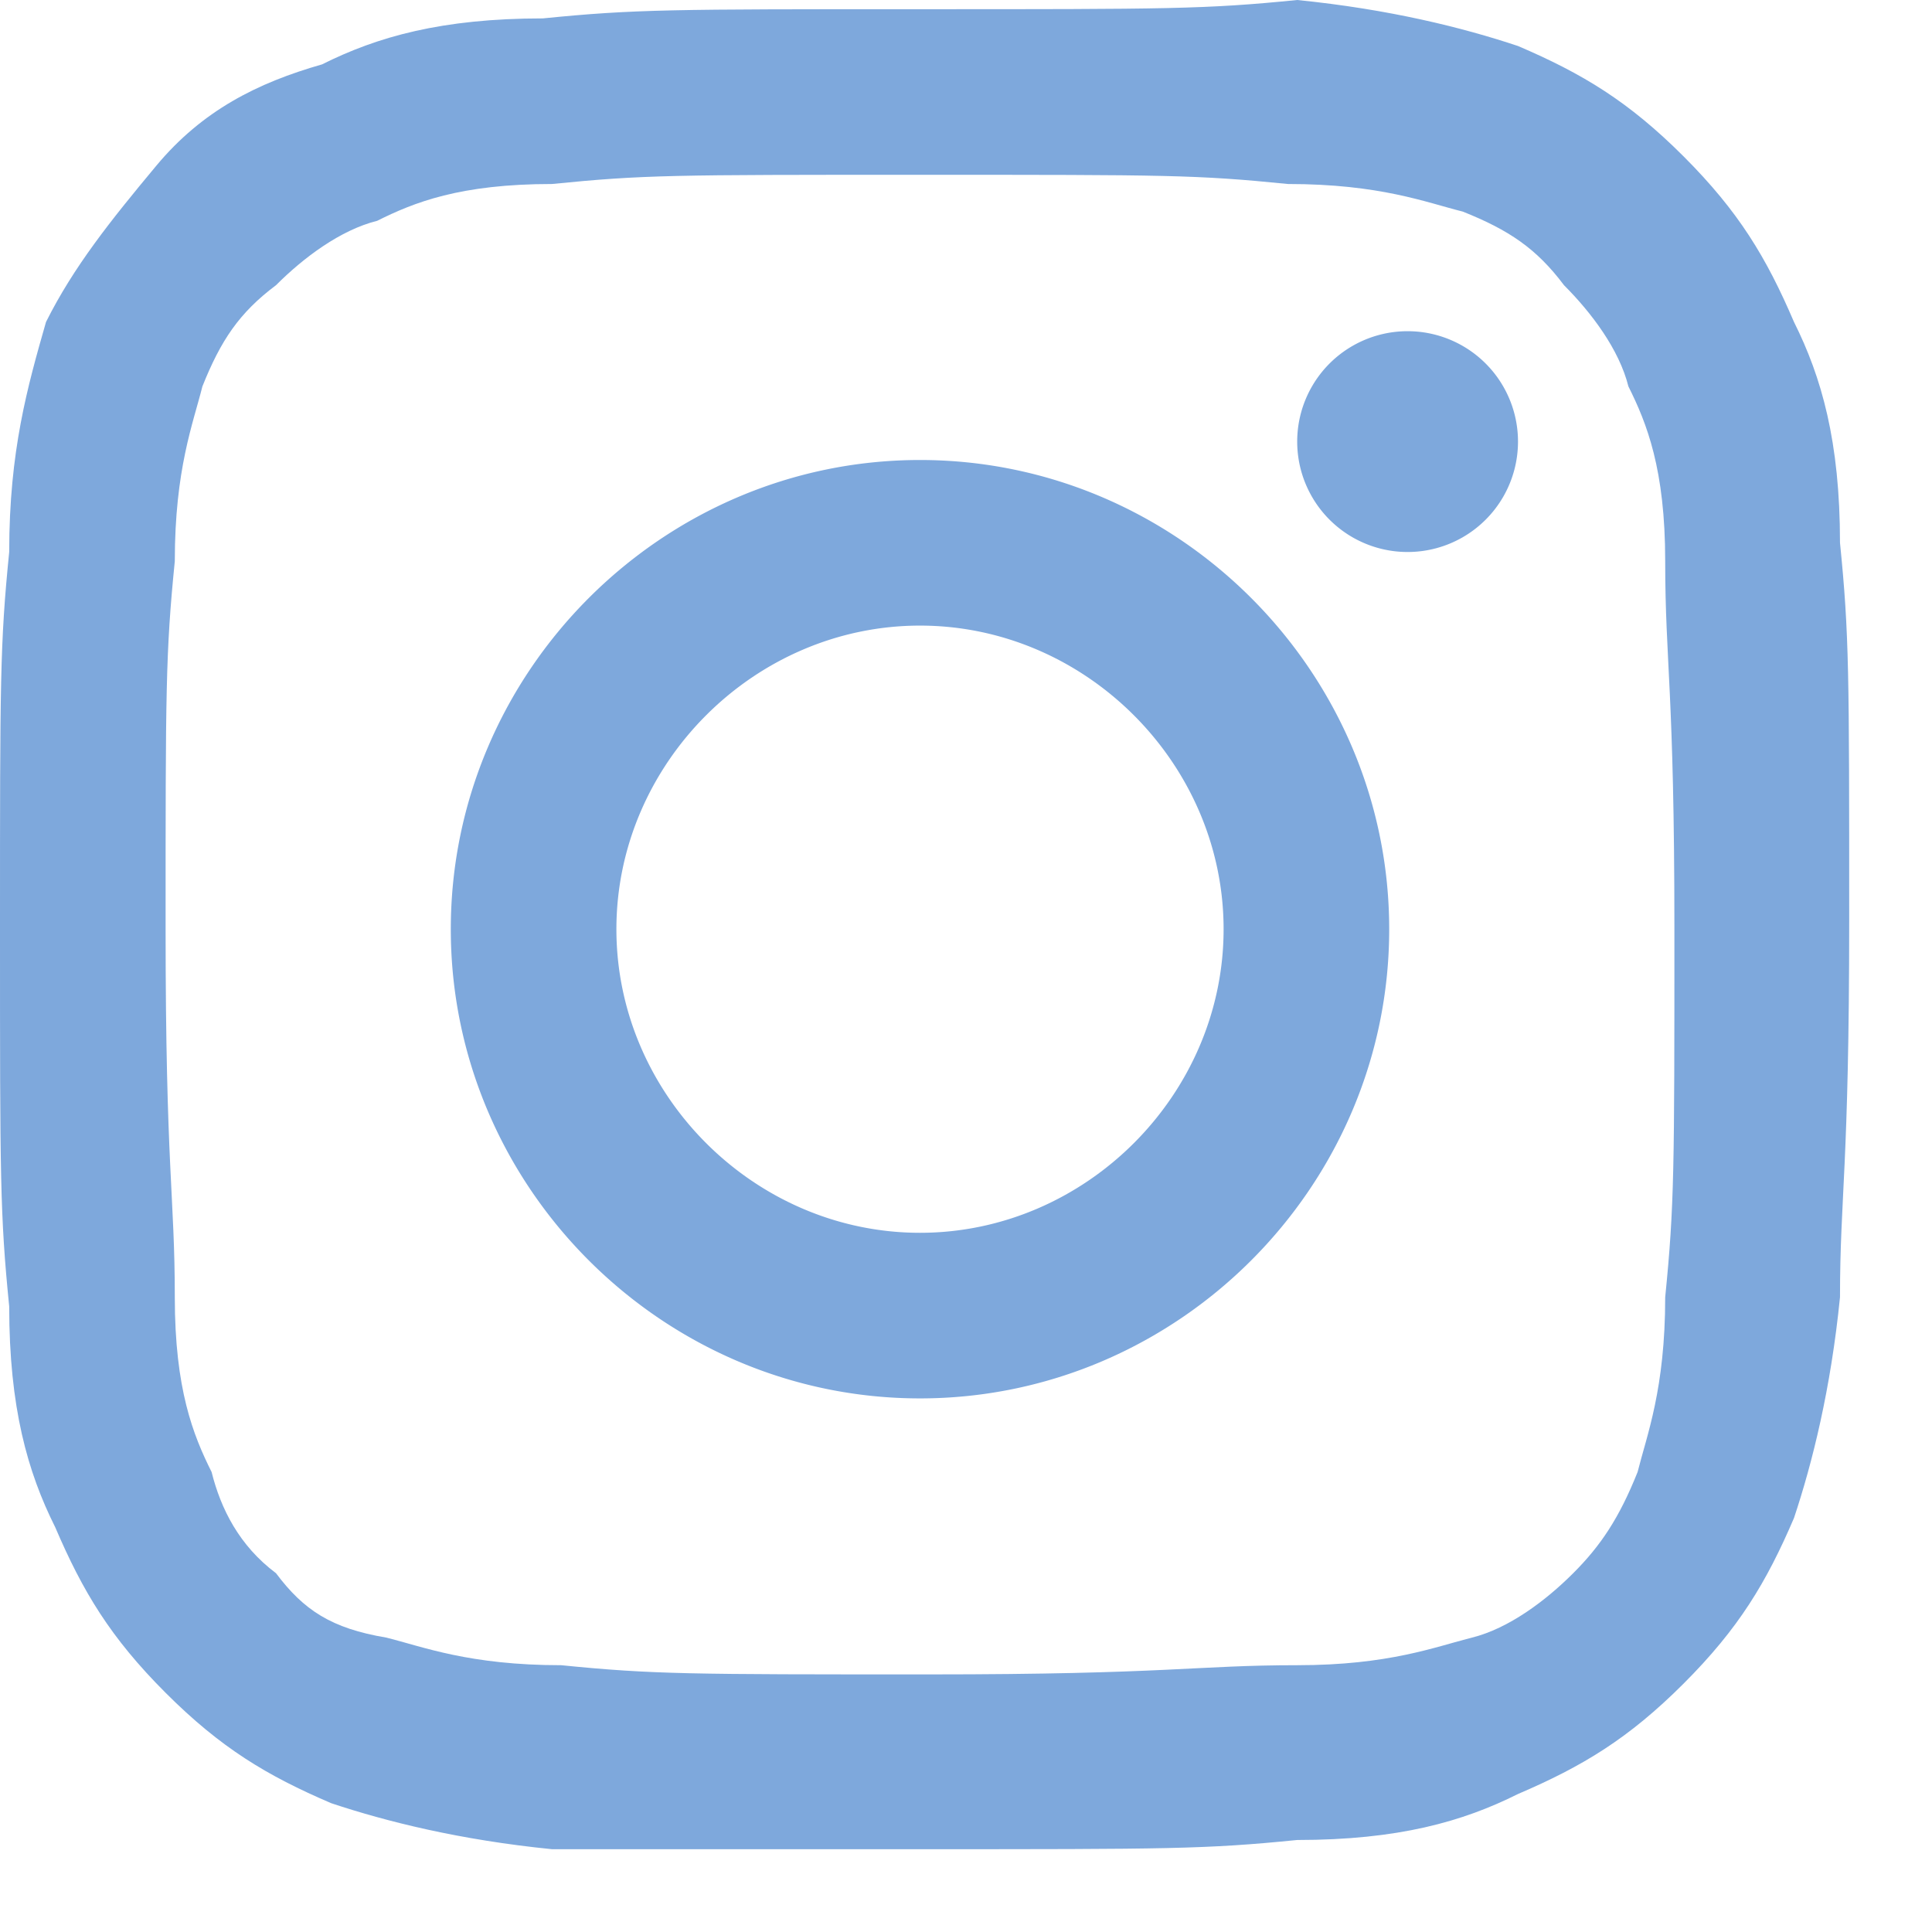
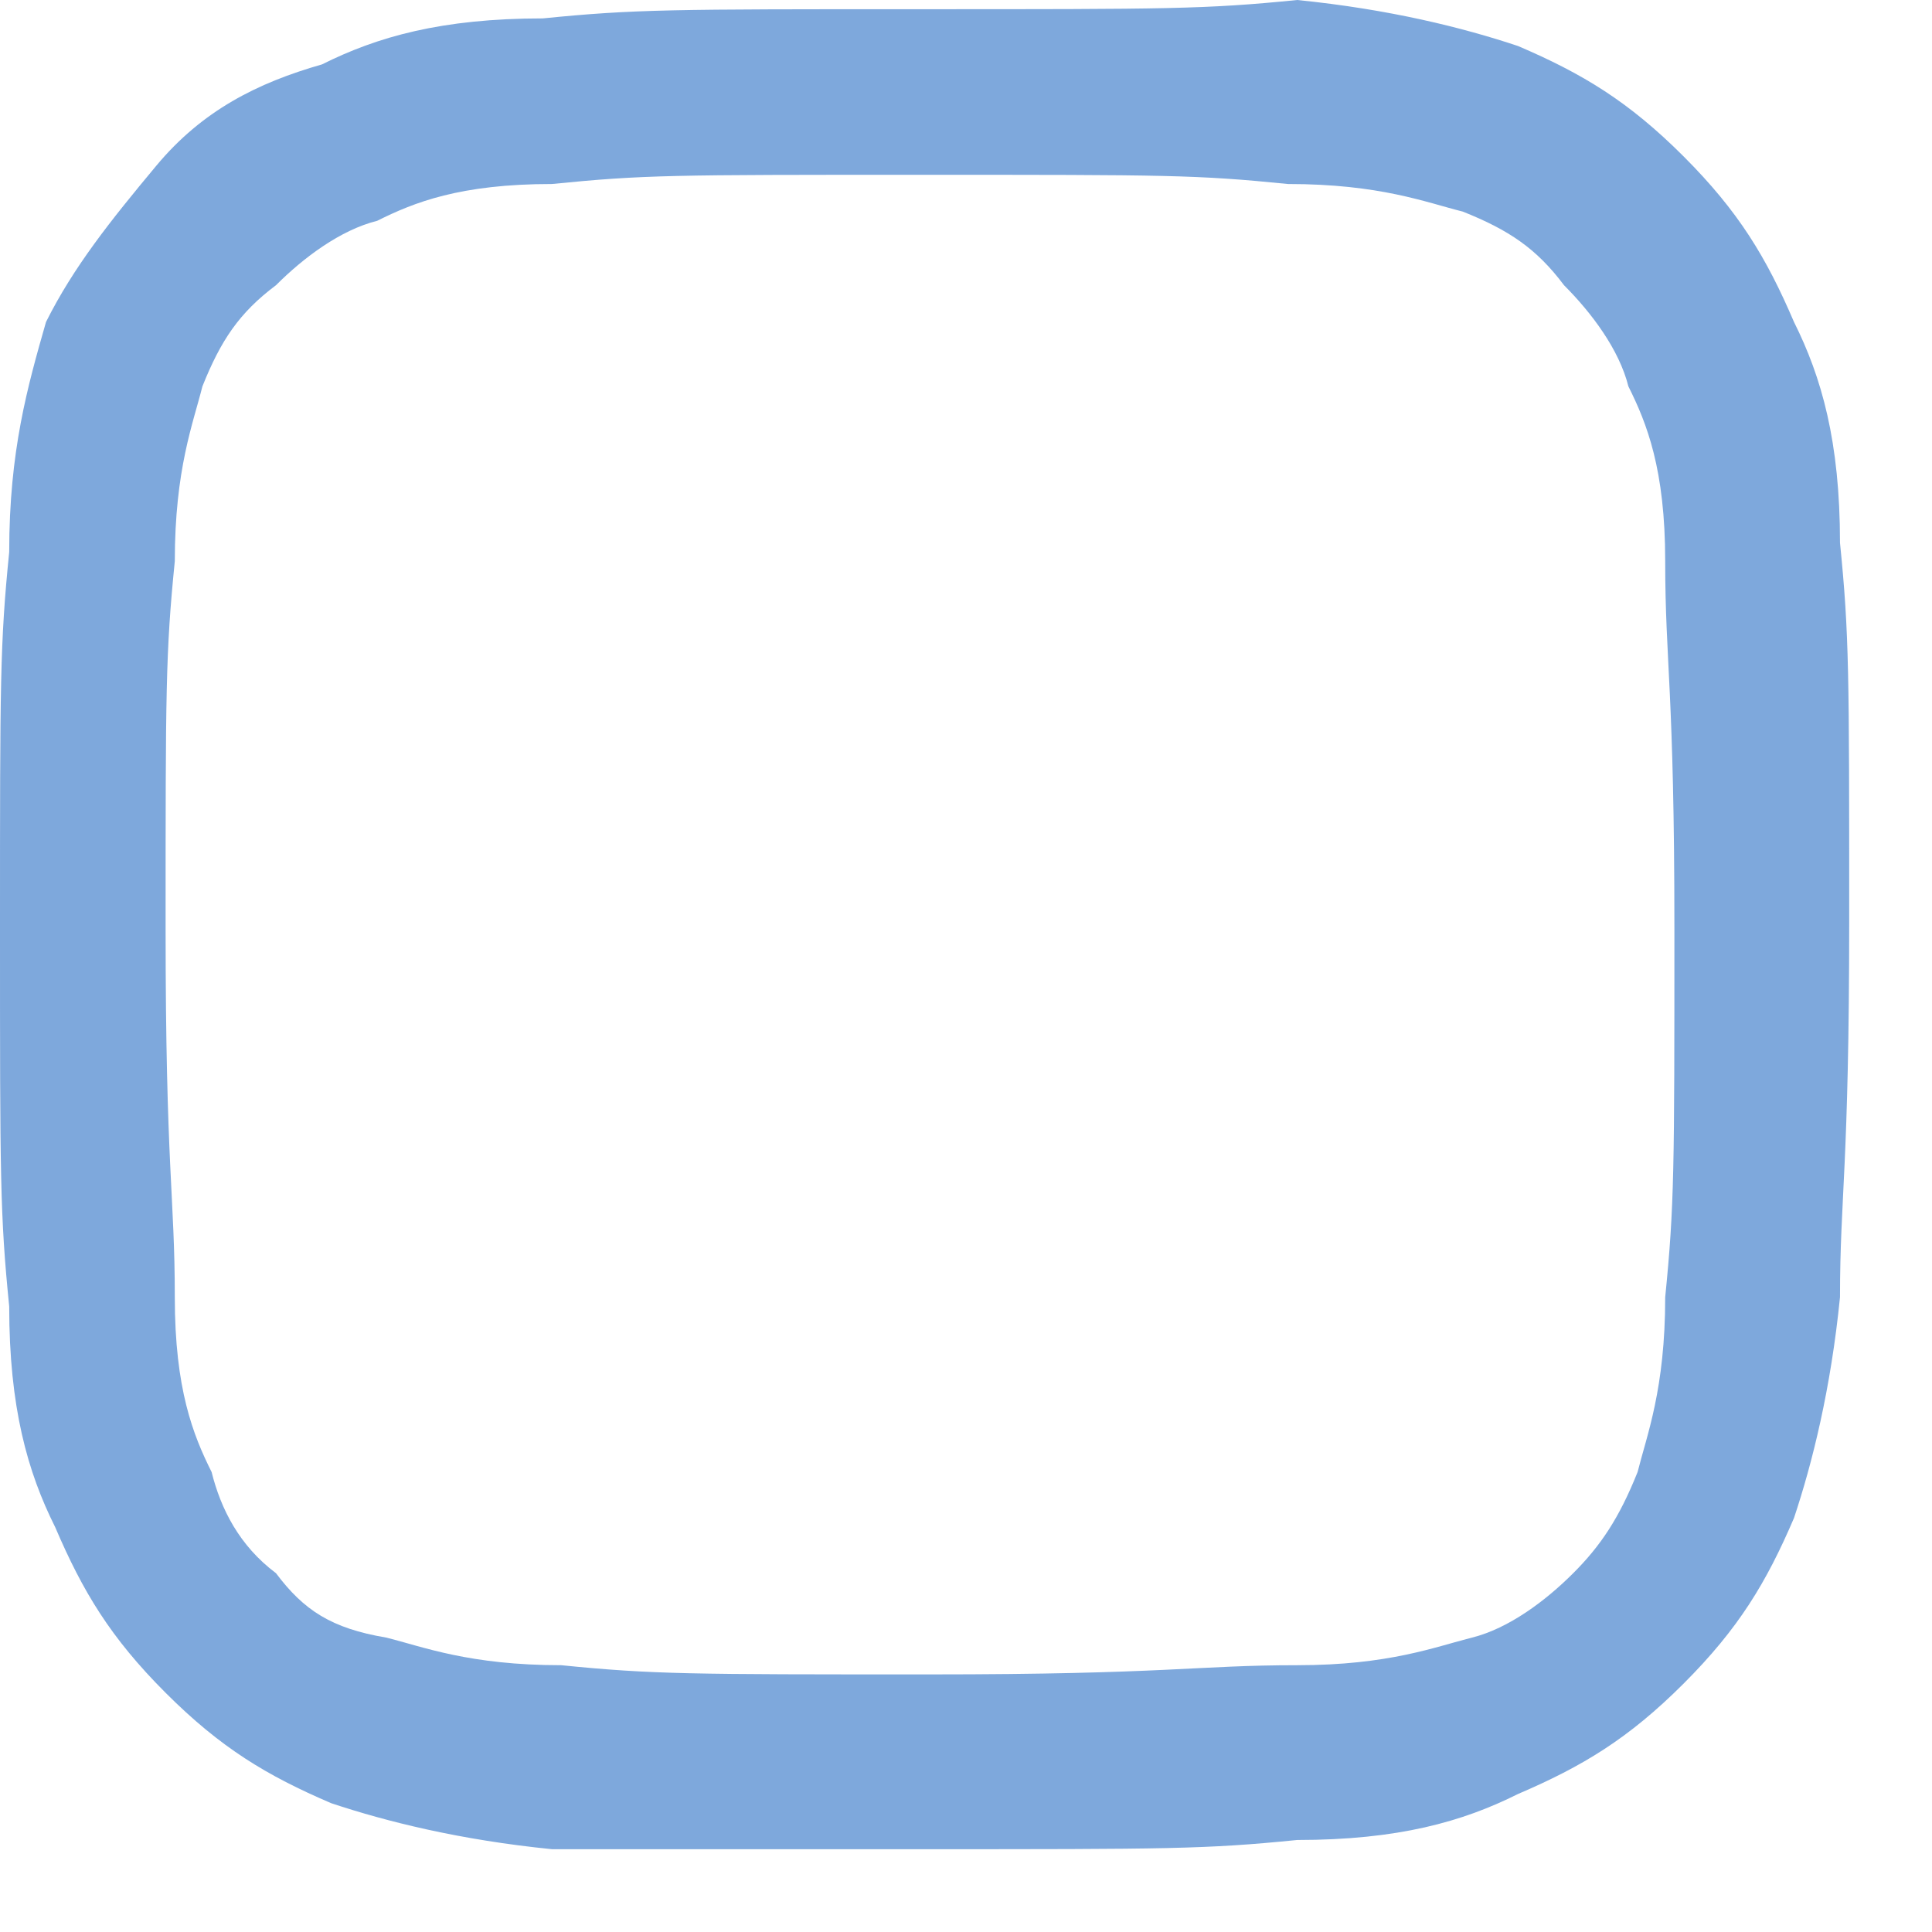
<svg xmlns="http://www.w3.org/2000/svg" width="21" height="21">
  <path fill="#7EA8DC" d="M10 1.9c2.7 0 3 0 4 .1 1 0 1.5.2 1.9.3.5.2.8.4 1.1.8.3.3.6.7.7 1.1.2.4.4.9.4 1.9 0 1.1.1 1.4.1 4s0 3-.1 4c0 1-.2 1.5-.3 1.9-.2.5-.4.8-.7 1.1-.3.3-.7.6-1.1.7-.4.1-.9.3-1.9.3-1.1 0-1.4.1-4 .1s-3 0-4-.1c-1 0-1.5-.2-1.9-.3-.6-.1-.9-.3-1.2-.7-.4-.3-.6-.7-.7-1.1-.2-.4-.4-.9-.4-1.9 0-1.1-.1-1.4-.1-4s0-3 .1-4c0-1 .2-1.5.3-1.9.2-.5.4-.8.8-1.1.3-.3.7-.6 1.1-.7C4.5 2.2 5 2 6 2c1-.1 1.3-.1 4-.1zm0-1.8C7.3.1 6.9.1 5.9.2 4.8.2 4.1.4 3.5.7c-.7.2-1.3.5-1.8 1.1-.5.6-.9 1.1-1.2 1.7C.3 4.2.1 4.9.1 6 0 7 0 7.4 0 10.1c0 2.7 0 3.1.1 4.1 0 1.1.2 1.8.5 2.4.3.7.6 1.2 1.2 1.8.6.6 1.1.9 1.8 1.2.6.2 1.4.4 2.4.5h4c2.7 0 3.1 0 4.1-.1 1.1 0 1.8-.2 2.4-.5.7-.3 1.2-.6 1.8-1.2.6-.6.9-1.1 1.2-1.8.2-.6.4-1.4.5-2.4 0-1.1.1-1.4.1-4.1 0-2.7 0-3.1-.1-4.1 0-1.1-.2-1.8-.5-2.4-.3-.7-.6-1.2-1.2-1.8-.6-.6-1.1-.9-1.8-1.2-.6-.2-1.4-.4-2.4-.5-1 .1-1.4.1-4.1.1z" />
-   <path fill="#7EA8DC" d="M10 5c-2.8 0-5.1 2.3-5.1 5.1s2.3 5.1 5.1 5.1 5.1-2.3 5.1-5.1S12.8 5 10 5zm0 8.4c-1.8 0-3.3-1.5-3.3-3.3 0-1.8 1.5-3.3 3.3-3.3 1.8 0 3.3 1.5 3.3 3.3 0 1.8-1.5 3.3-3.3 3.3zM15.3 6a1.2 1.2 0 1 0 0-2.4 1.2 1.2 0 0 0 0 2.4z" />
</svg>